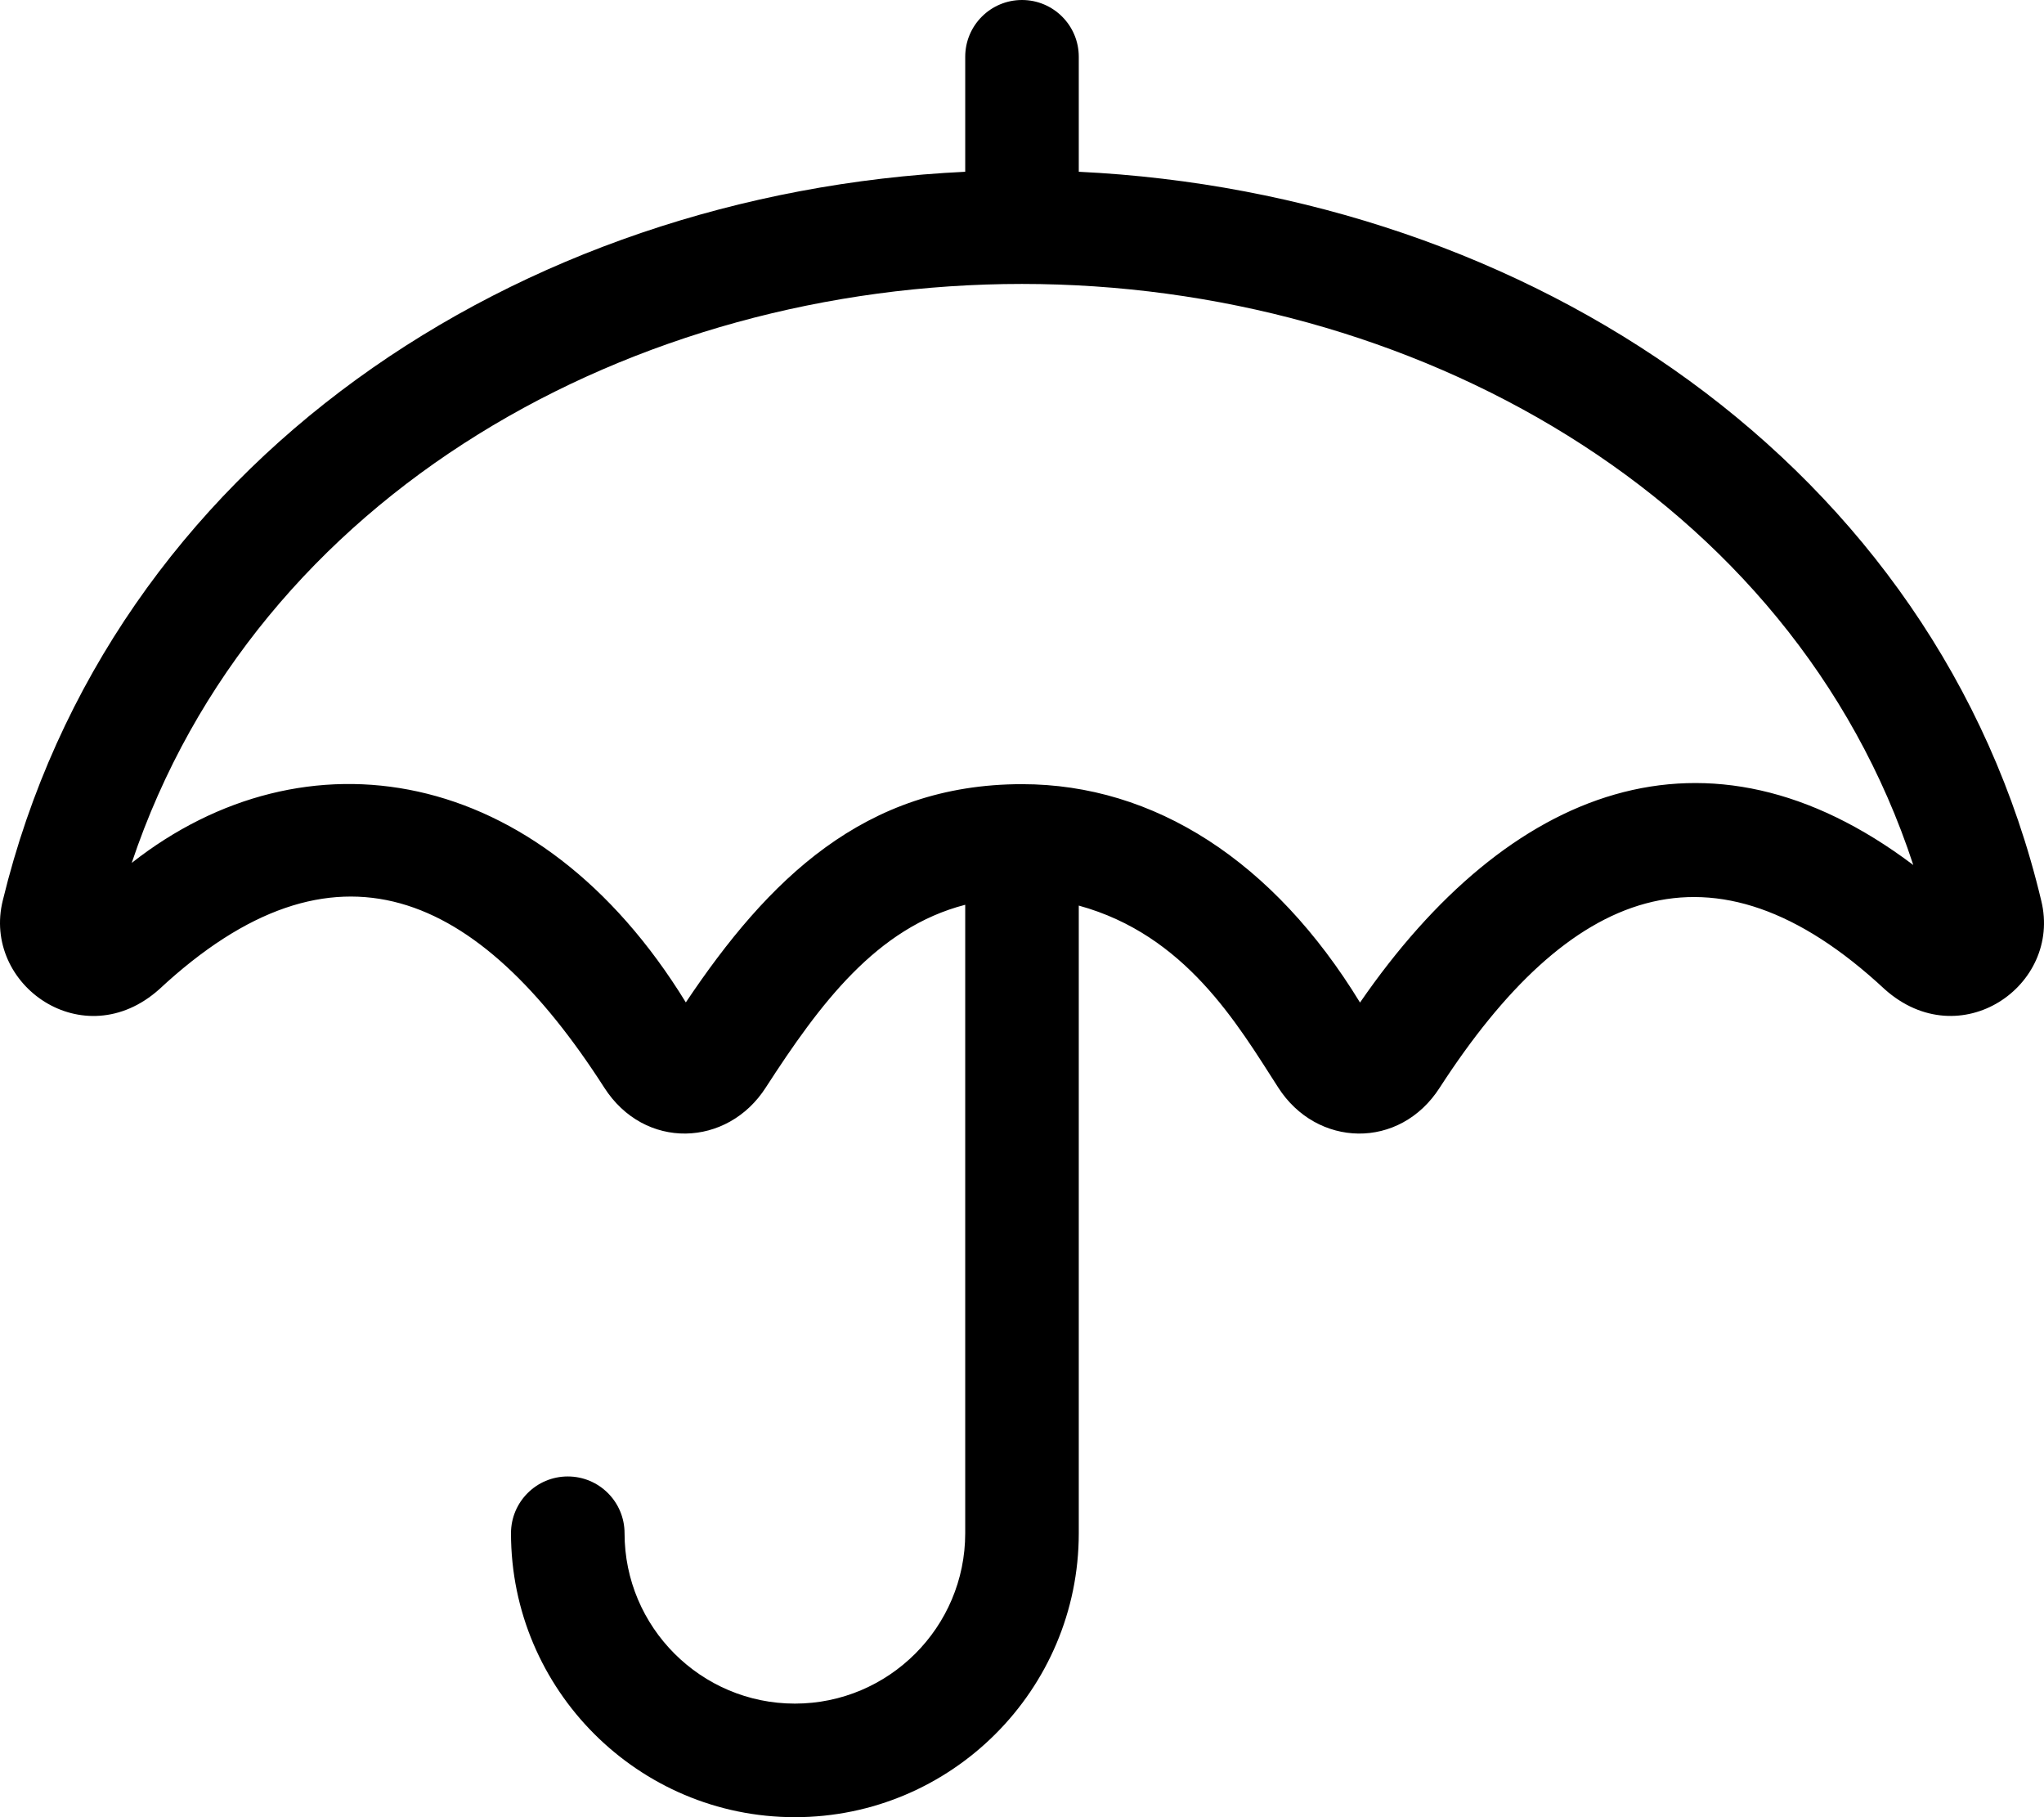
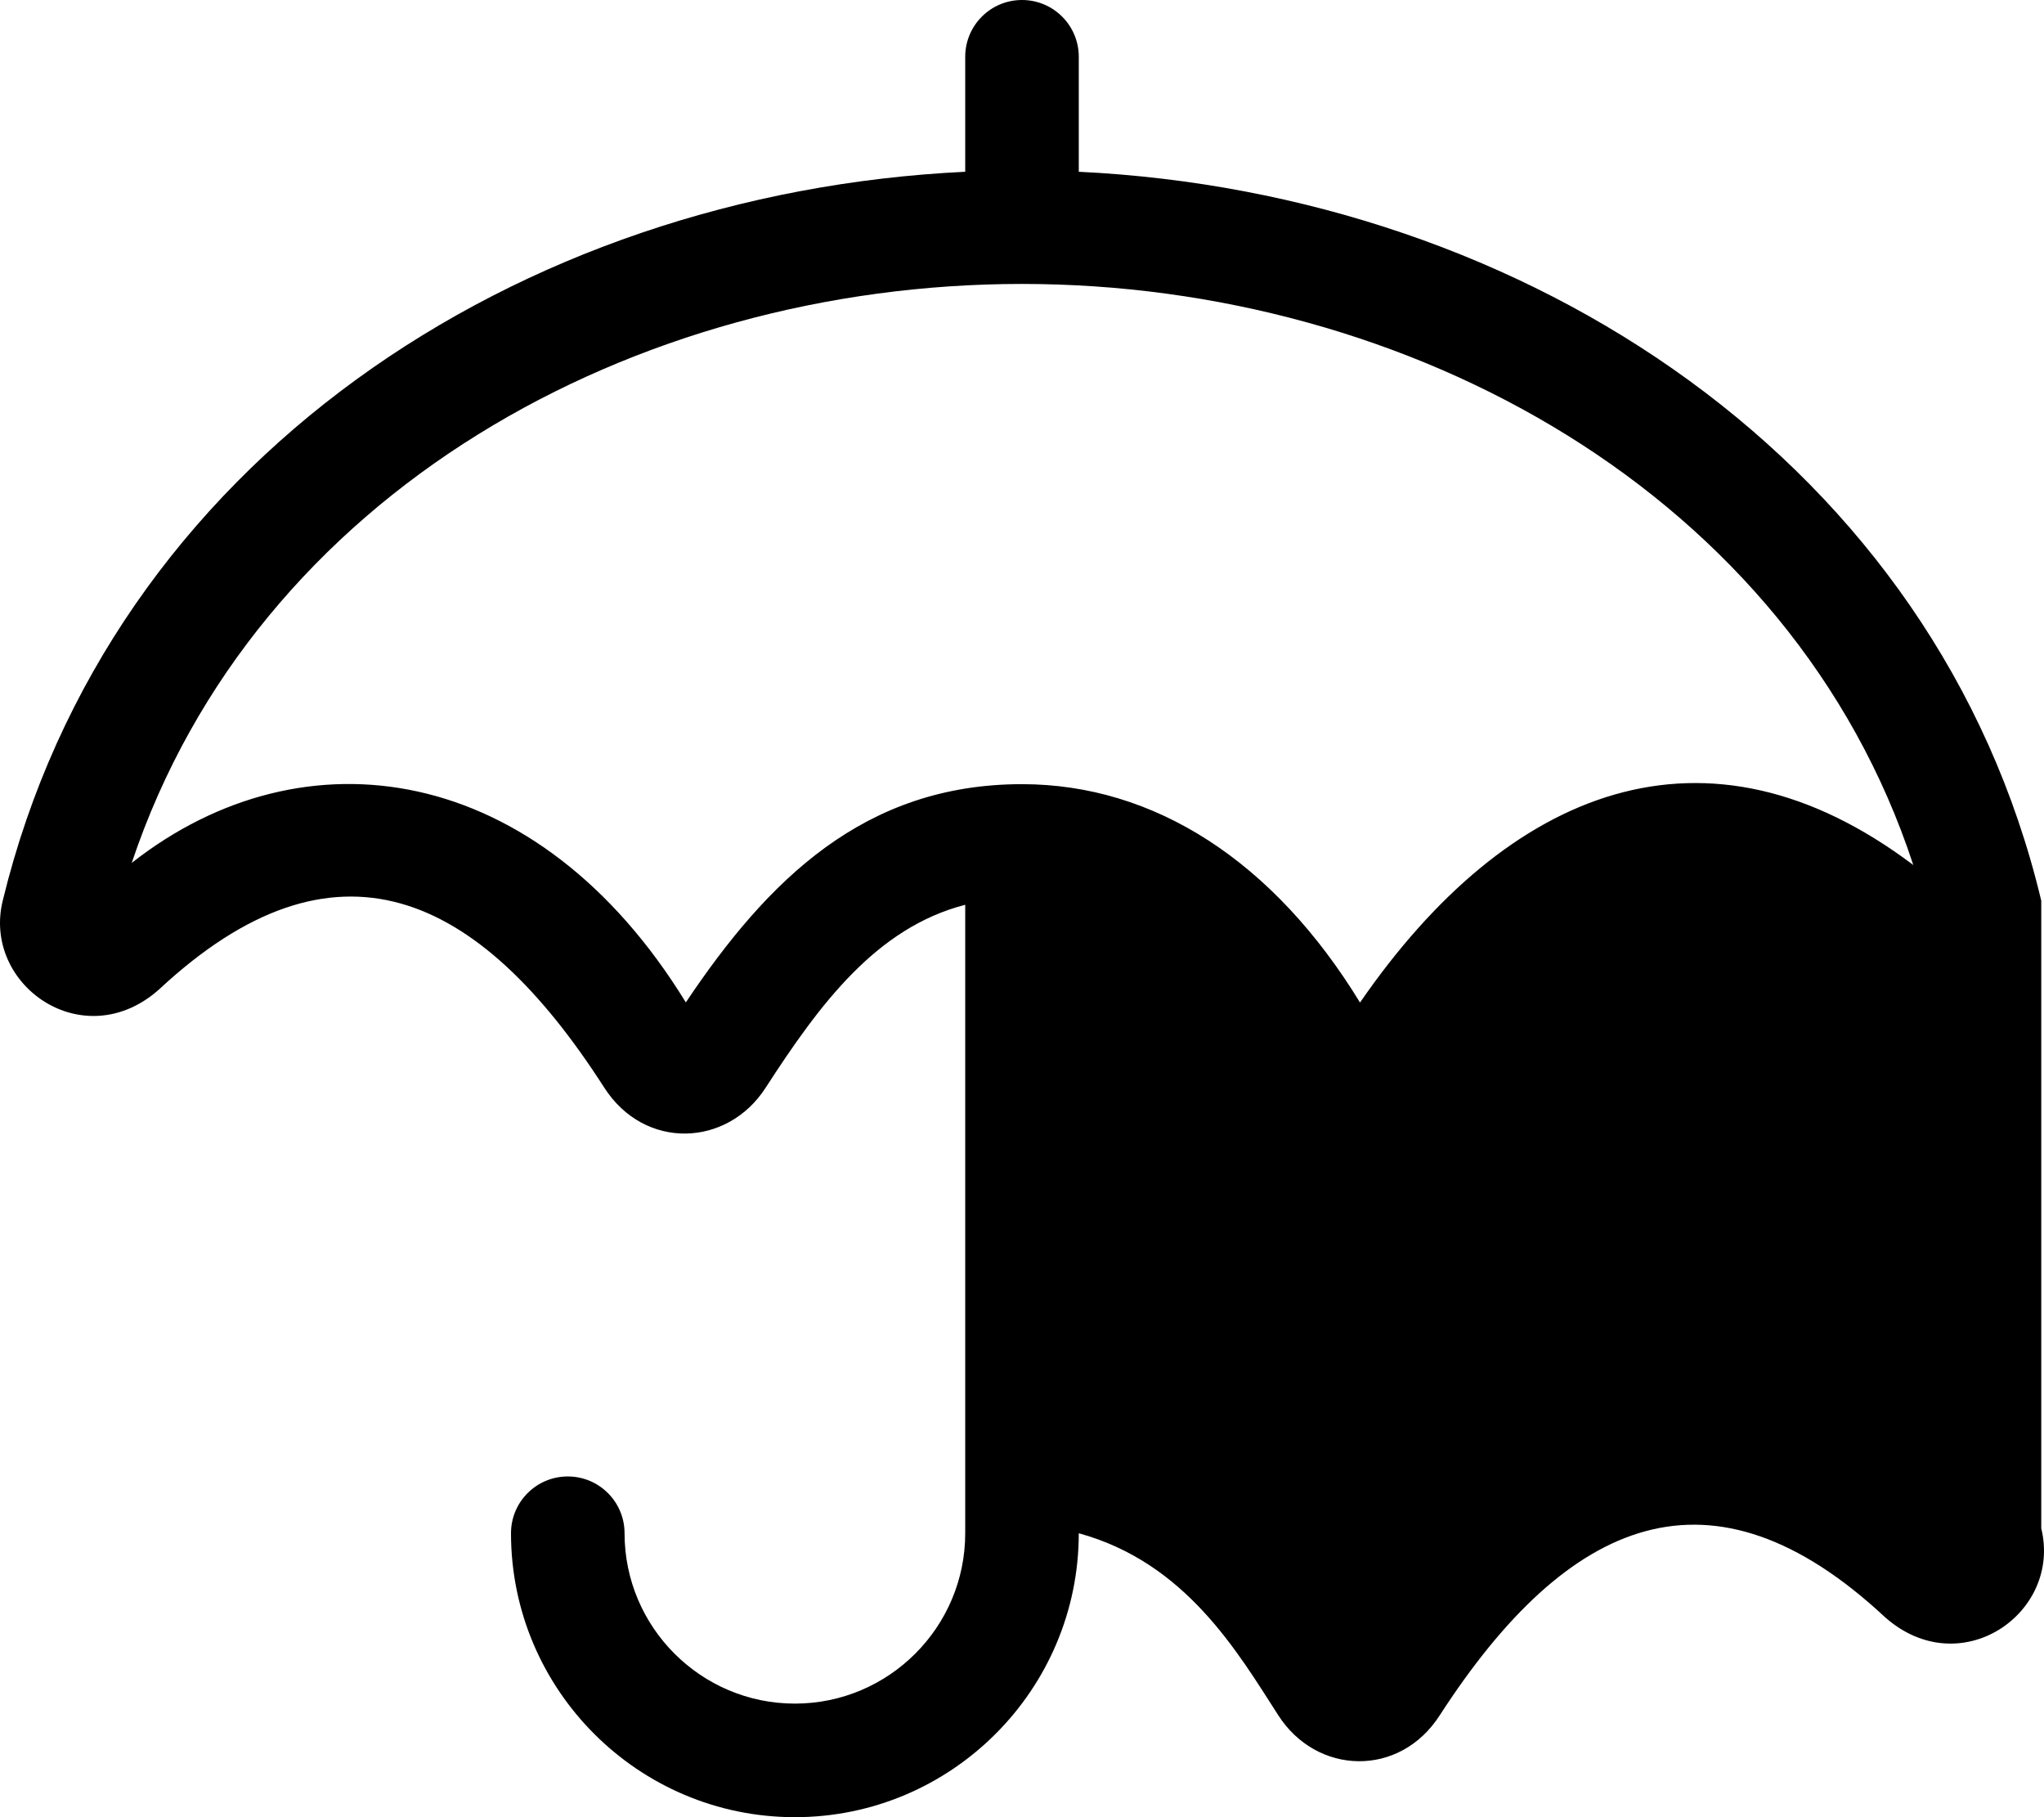
<svg xmlns="http://www.w3.org/2000/svg" viewBox="0 0 576 512">
-   <path d="M575.226 253.773C545.925 130.834 430.519 54.483 304 48.397V16c0-8.837-7.163-16-16-16-8.836 0-16 7.163-16 16v32.396C146.034 54.429 30.908 129.943.797 253.659c-5.961 23.858 22.769 44.089 44.08 25.07 49.496-46.085 89.855-27.656 125.362 27.652 11.37 17.807 34.796 16.862 45.569.014 15.22-23.517 31.155-45.005 56.191-51.47V432c0 26.467-21.533 48-48 48s-48-21.533-48-48c0-8.837-7.164-16-16-16s-16 7.163-16 16c0 44.112 35.888 80 80 80s80-35.888 80-80V255.154c30.092 8.271 44.631 33.263 56.183 51.229 10.831 16.956 34.251 17.718 45.568.015 36.212-55.948 76.628-73.046 125.367-27.668 21.178 18.903 49.982-.989 44.109-24.957zm-191.973 28.699c-24.275-39.745-57.893-61.529-95.253-61.529-44.455 0-71.65 27.015-94.732 61.49-41.591-67.776-107.539-77.501-156.147-39.305C72.102 138.706 178.755 80 288 80c109.33 0 216.967 59.325 251.164 163.722-58.251-43.941-114.062-21.967-155.911 38.75z" />
+   <path d="M575.226 253.773C545.925 130.834 430.519 54.483 304 48.397V16c0-8.837-7.163-16-16-16-8.836 0-16 7.163-16 16v32.396C146.034 54.429 30.908 129.943.797 253.659c-5.961 23.858 22.769 44.089 44.08 25.07 49.496-46.085 89.855-27.656 125.362 27.652 11.37 17.807 34.796 16.862 45.569.014 15.22-23.517 31.155-45.005 56.191-51.47V432c0 26.467-21.533 48-48 48s-48-21.533-48-48c0-8.837-7.164-16-16-16s-16 7.163-16 16c0 44.112 35.888 80 80 80s80-35.888 80-80c30.092 8.271 44.631 33.263 56.183 51.229 10.831 16.956 34.251 17.718 45.568.015 36.212-55.948 76.628-73.046 125.367-27.668 21.178 18.903 49.982-.989 44.109-24.957zm-191.973 28.699c-24.275-39.745-57.893-61.529-95.253-61.529-44.455 0-71.65 27.015-94.732 61.49-41.591-67.776-107.539-77.501-156.147-39.305C72.102 138.706 178.755 80 288 80c109.33 0 216.967 59.325 251.164 163.722-58.251-43.941-114.062-21.967-155.911 38.75z" />
</svg>